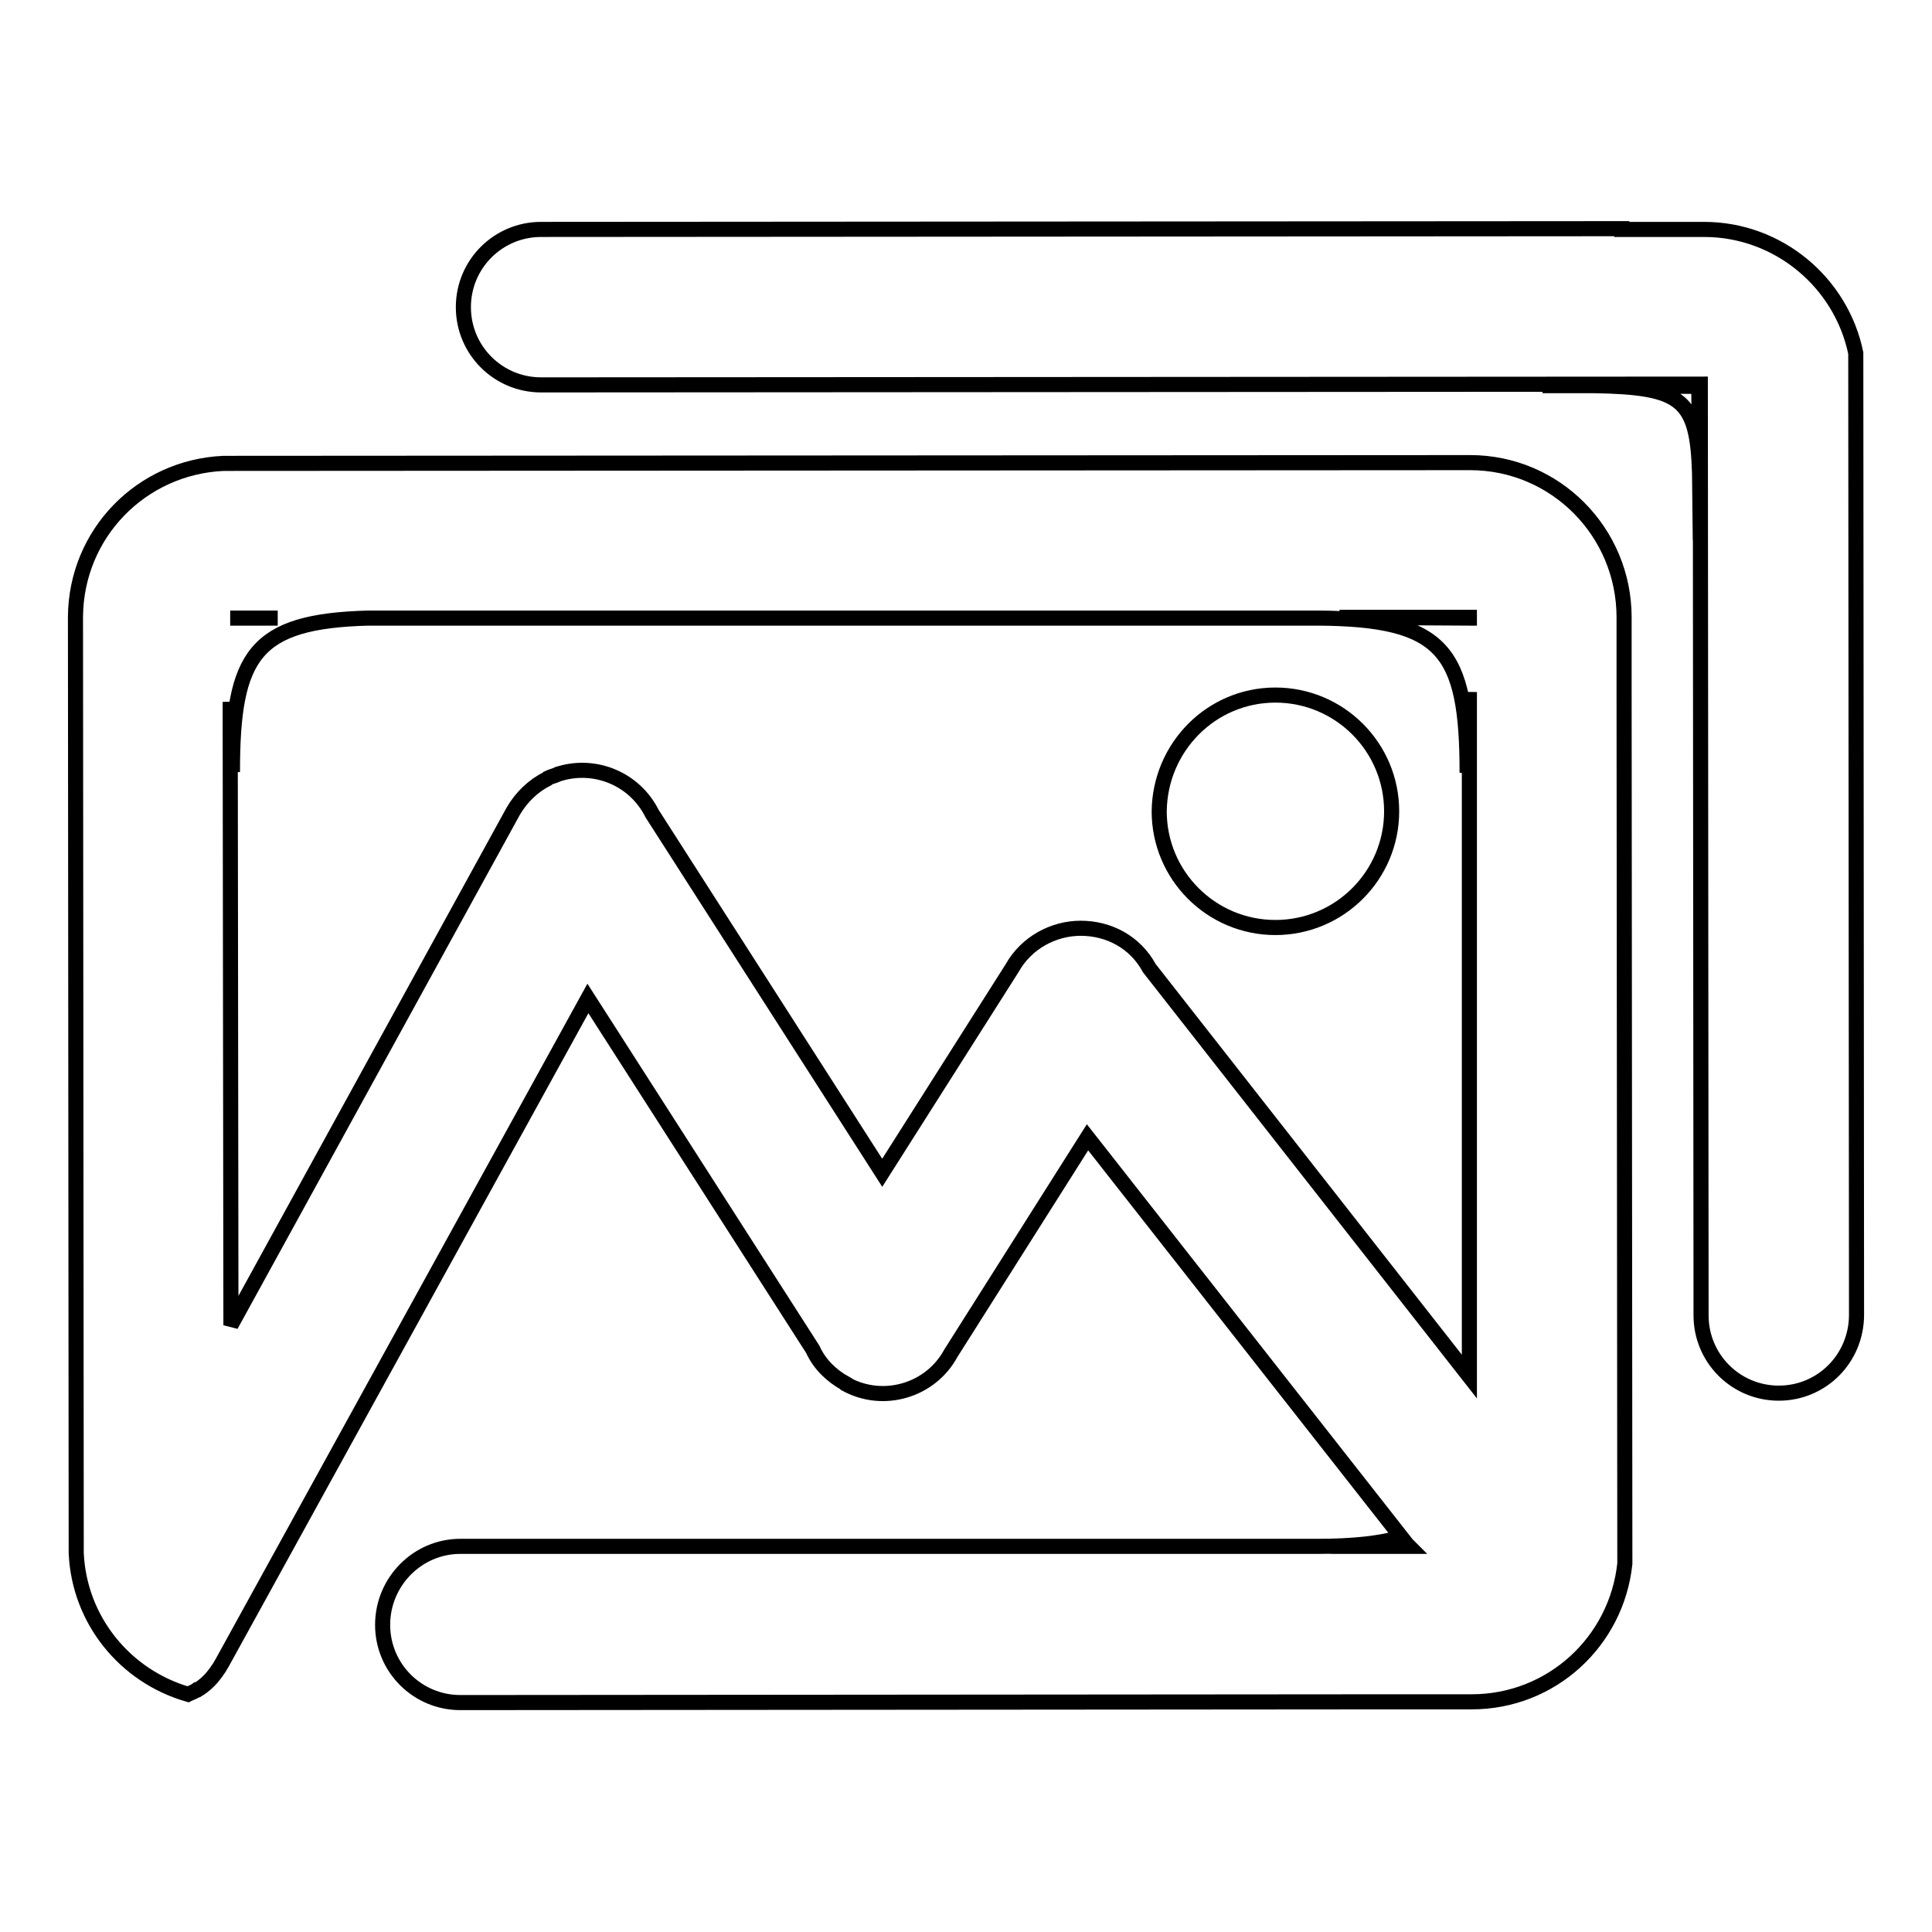
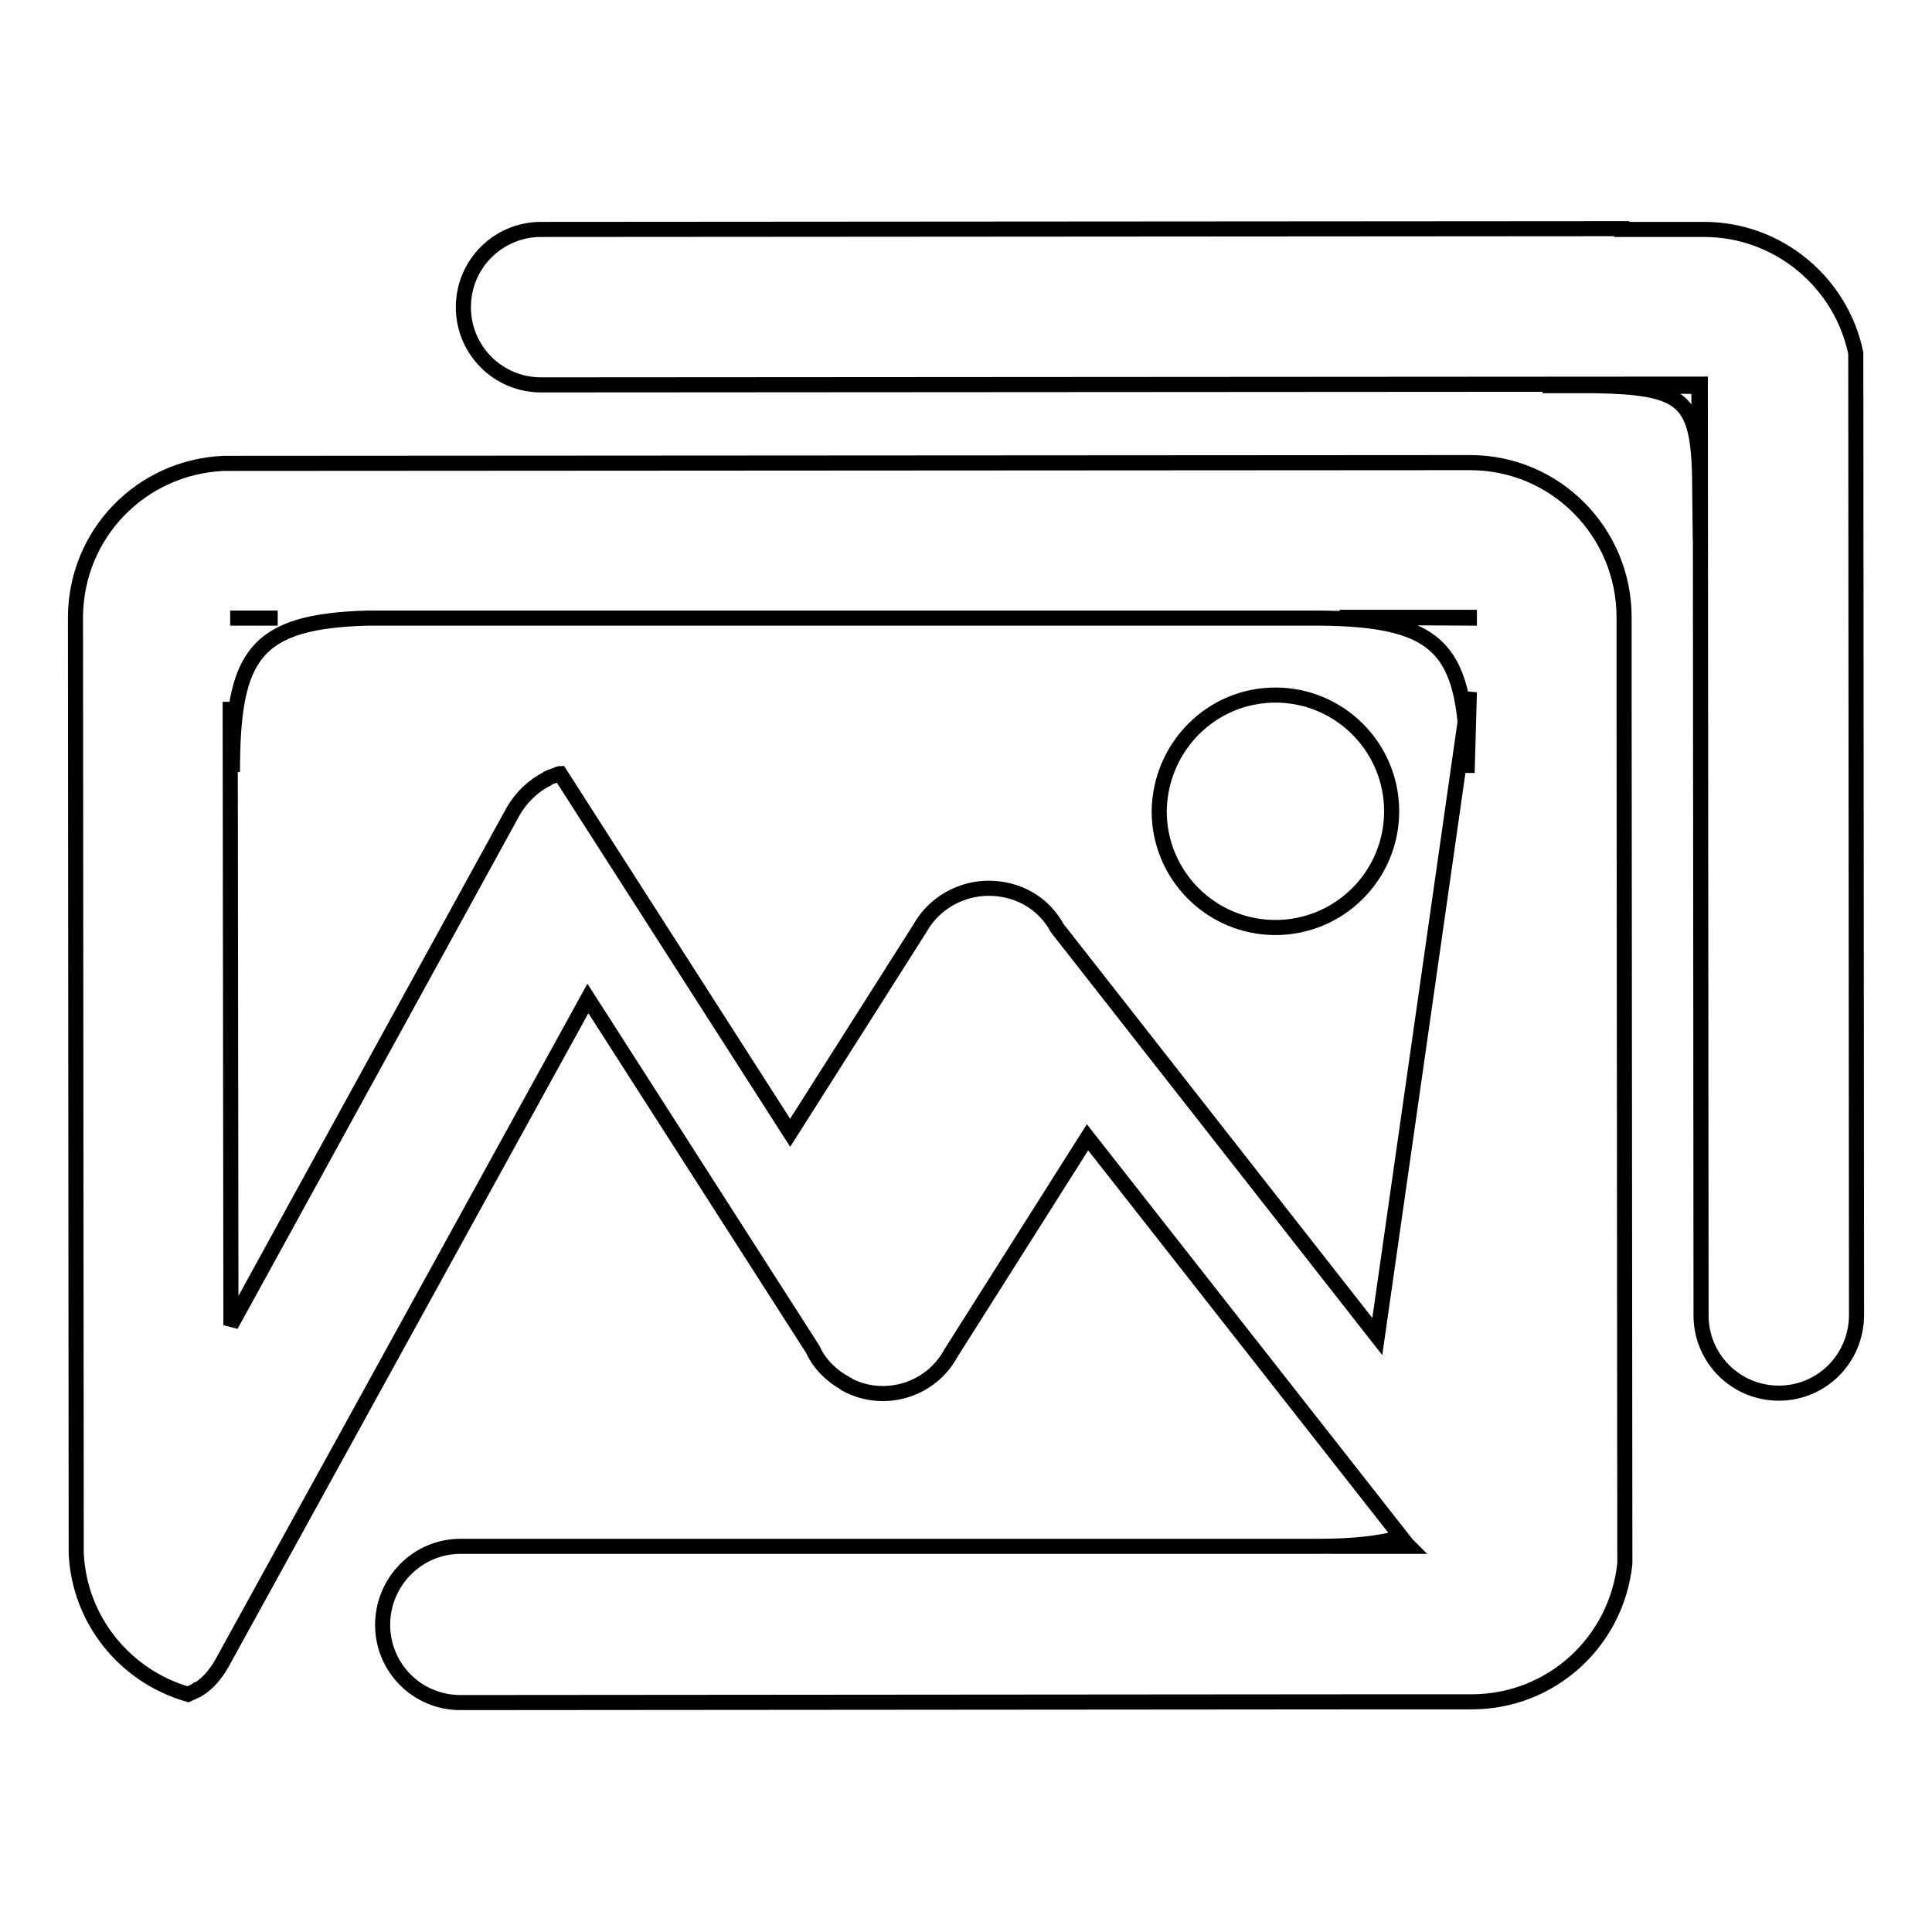
<svg xmlns="http://www.w3.org/2000/svg" version="1.1" x="0px" y="0px" viewBox="0 0 256 256" enable-background="new 0 0 256 256" xml:space="preserve">
  <g>
-     <path stroke-width="2" fill-opacity="0" stroke="#000000" d="M235.7,184.6c-5.7,0-10.3-4.6-10.3-10.3l-0.1-123.4L71.7,51c-5.7,0-10.3-4.6-10.3-10.3 c0-5.7,4.6-10.3,10.3-10.3l143.2-0.1v0.1h10.9c9.9,0,18.2,7.1,20.1,16.4l0.1,127.4C246,180,241.4,184.6,235.7,184.6z M215.2,81.8 v10.3h0l0.1,115.1c-1.1,10.3-9.7,18.3-20.3,18.3h-10.9v0L61,225.6c-5.7,0-10.3-4.6-10.3-10.3c0-5.7,4.6-10.4,10.3-10.4l113.6,0 c4.7,0,8.3-0.4,11.1-1.2l-41.6-53L126,179.3c-2.7,5-9,6.8-13.9,4.1c-0.1,0-0.1-0.1-0.1-0.1c-1.8-1-3.4-2.5-4.3-4.5l-29.8-46.5 l-48.5,88.1c-0.1,0.2-0.2,0.3-0.3,0.5c-0.1,0.2-0.3,0.4-0.4,0.6c-0.3,0.4-0.6,0.8-0.9,1.1c-0.1,0.1-0.1,0.1-0.2,0.2 c-0.4,0.4-0.9,0.8-1.4,1.1c0,0,0,0-0.1,0c-0.4,0.3-0.8,0.4-1.2,0.6c-8.3-2.4-14.4-9.8-14.8-18.7L10,81.7c0.1-11,8.7-19.8,19.6-20.3 l165.2-0.1C206.1,61.3,215.2,70.5,215.2,81.8z M176.3,204.9l10.4,0l-0.1-0.1L176.3,204.9z M30.5,81.9L30.5,81.9l6.3,0L30.5,81.9z  M194.7,81.8l-17.2,0l17.2,0.1V81.8z M194.7,91.7l-0.3,10.7c0-16.2-3.1-20.4-19.8-20.5L48.8,81.9c-15.1,0.4-18,4.9-18,20.4L30.5,93 l0.1,82.6L68,107.5c1.1-1.9,2.7-3.4,4.5-4.3c0,0,0.1-0.1,0.1-0.1c0.4-0.2,0.9-0.3,1.3-0.5c0.1,0,0.2-0.1,0.3-0.1 c4.7-1.4,9.9,0.7,12.2,5.3l30.5,47.6l17.2-27.1c1.9-3.4,5.5-5.3,9.1-5.3c3.7,0,7.2,1.8,9.1,5.3l42.4,54.1L194.7,91.7z M169,92.1 c8.5,0,15.4,6.9,15.4,15.4c0,8.5-6.9,15.4-15.4,15.4c-8.5,0-15.4-6.9-15.4-15.4C153.7,99,160.5,92.1,169,92.1z M211.2,51.1l-6.8,0 C207,51,209.2,51,211.2,51.1z M225.1,51.2l0.1,11.5c-0.3-9.8-2.3-11.4-14-11.6L225.1,51.2z M225.2,62.7c0.1,2.4,0.1,5.3,0.1,8.9 L225.2,62.7z" />
+     <path stroke-width="2" fill-opacity="0" stroke="#000000" d="M235.7,184.6c-5.7,0-10.3-4.6-10.3-10.3l-0.1-123.4L71.7,51c-5.7,0-10.3-4.6-10.3-10.3 c0-5.7,4.6-10.3,10.3-10.3l143.2-0.1v0.1h10.9c9.9,0,18.2,7.1,20.1,16.4l0.1,127.4C246,180,241.4,184.6,235.7,184.6z M215.2,81.8 v10.3h0l0.1,115.1c-1.1,10.3-9.7,18.3-20.3,18.3h-10.9v0L61,225.6c-5.7,0-10.3-4.6-10.3-10.3c0-5.7,4.6-10.4,10.3-10.4l113.6,0 c4.7,0,8.3-0.4,11.1-1.2l-41.6-53L126,179.3c-2.7,5-9,6.8-13.9,4.1c-0.1,0-0.1-0.1-0.1-0.1c-1.8-1-3.4-2.5-4.3-4.5l-29.8-46.5 l-48.5,88.1c-0.1,0.2-0.2,0.3-0.3,0.5c-0.1,0.2-0.3,0.4-0.4,0.6c-0.3,0.4-0.6,0.8-0.9,1.1c-0.1,0.1-0.1,0.1-0.2,0.2 c-0.4,0.4-0.9,0.8-1.4,1.1c0,0,0,0-0.1,0c-0.4,0.3-0.8,0.4-1.2,0.6c-8.3-2.4-14.4-9.8-14.8-18.7L10,81.7c0.1-11,8.7-19.8,19.6-20.3 l165.2-0.1C206.1,61.3,215.2,70.5,215.2,81.8z M176.3,204.9l10.4,0l-0.1-0.1L176.3,204.9z M30.5,81.9L30.5,81.9l6.3,0L30.5,81.9z  M194.7,81.8l-17.2,0l17.2,0.1V81.8z M194.7,91.7l-0.3,10.7c0-16.2-3.1-20.4-19.8-20.5L48.8,81.9c-15.1,0.4-18,4.9-18,20.4L30.5,93 l0.1,82.6L68,107.5c1.1-1.9,2.7-3.4,4.5-4.3c0,0,0.1-0.1,0.1-0.1c0.4-0.2,0.9-0.3,1.3-0.5c0.1,0,0.2-0.1,0.3-0.1 l30.5,47.6l17.2-27.1c1.9-3.4,5.5-5.3,9.1-5.3c3.7,0,7.2,1.8,9.1,5.3l42.4,54.1L194.7,91.7z M169,92.1 c8.5,0,15.4,6.9,15.4,15.4c0,8.5-6.9,15.4-15.4,15.4c-8.5,0-15.4-6.9-15.4-15.4C153.7,99,160.5,92.1,169,92.1z M211.2,51.1l-6.8,0 C207,51,209.2,51,211.2,51.1z M225.1,51.2l0.1,11.5c-0.3-9.8-2.3-11.4-14-11.6L225.1,51.2z M225.2,62.7c0.1,2.4,0.1,5.3,0.1,8.9 L225.2,62.7z" />
  </g>
</svg>